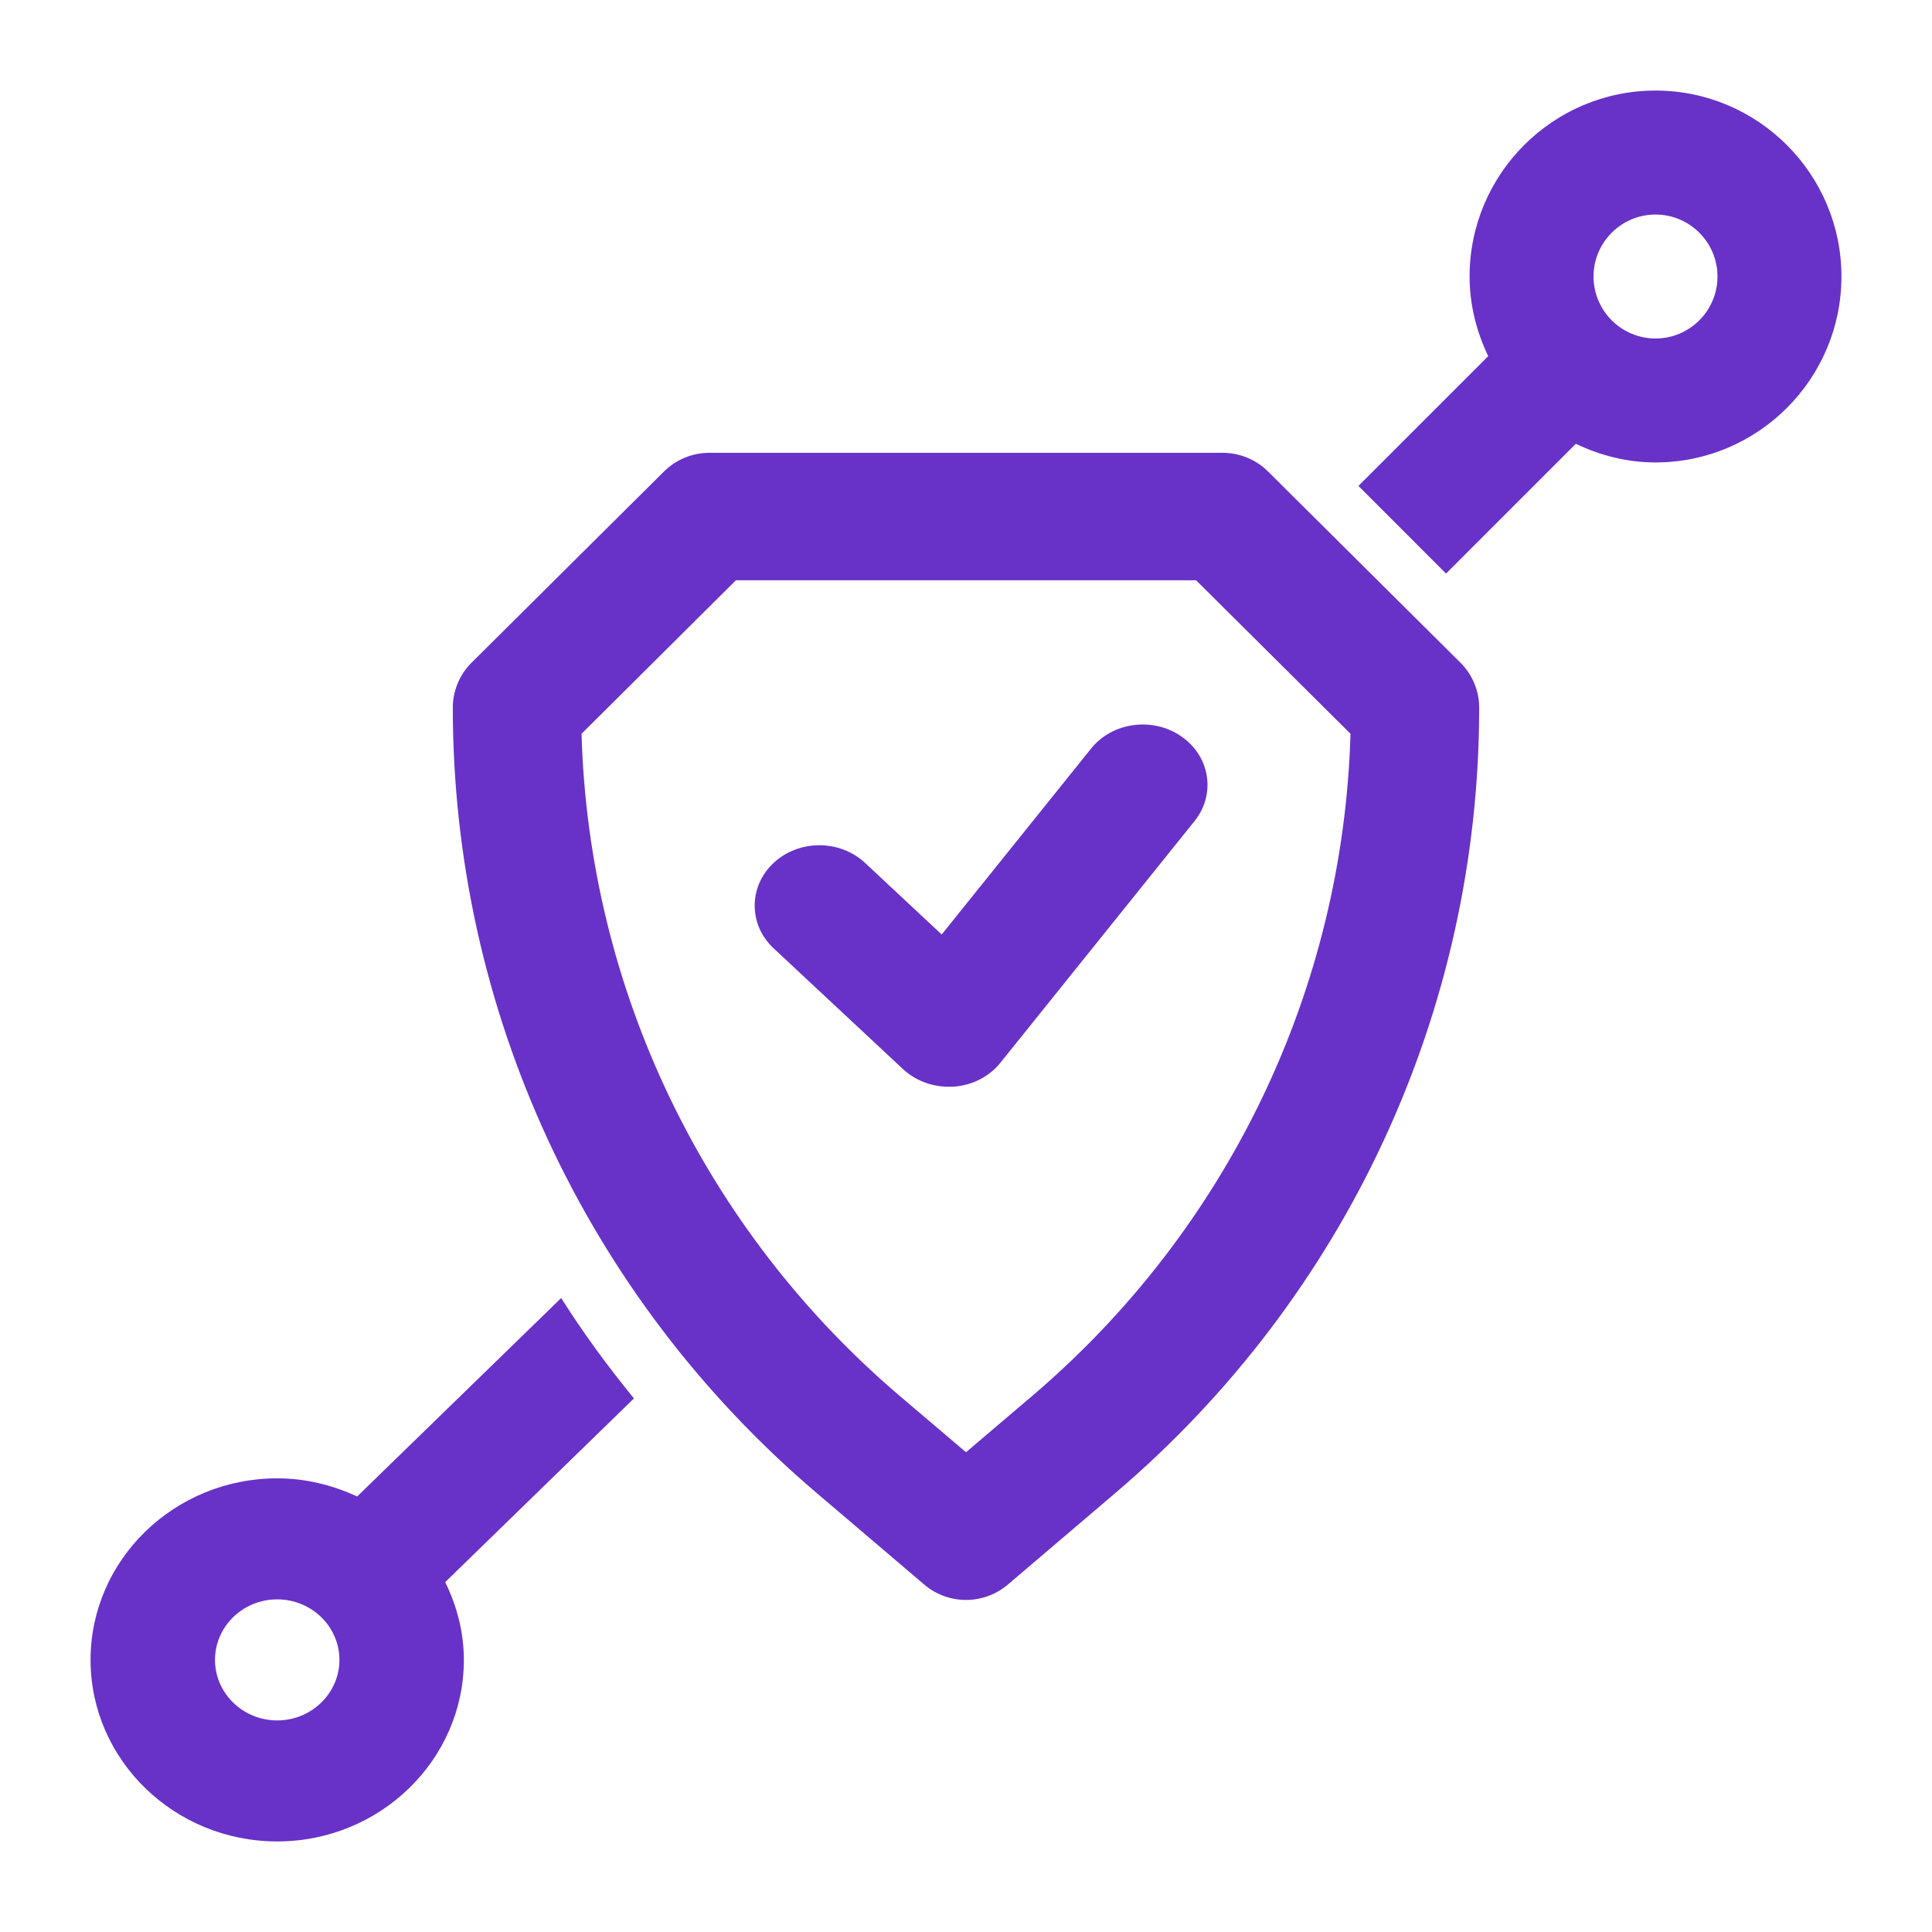
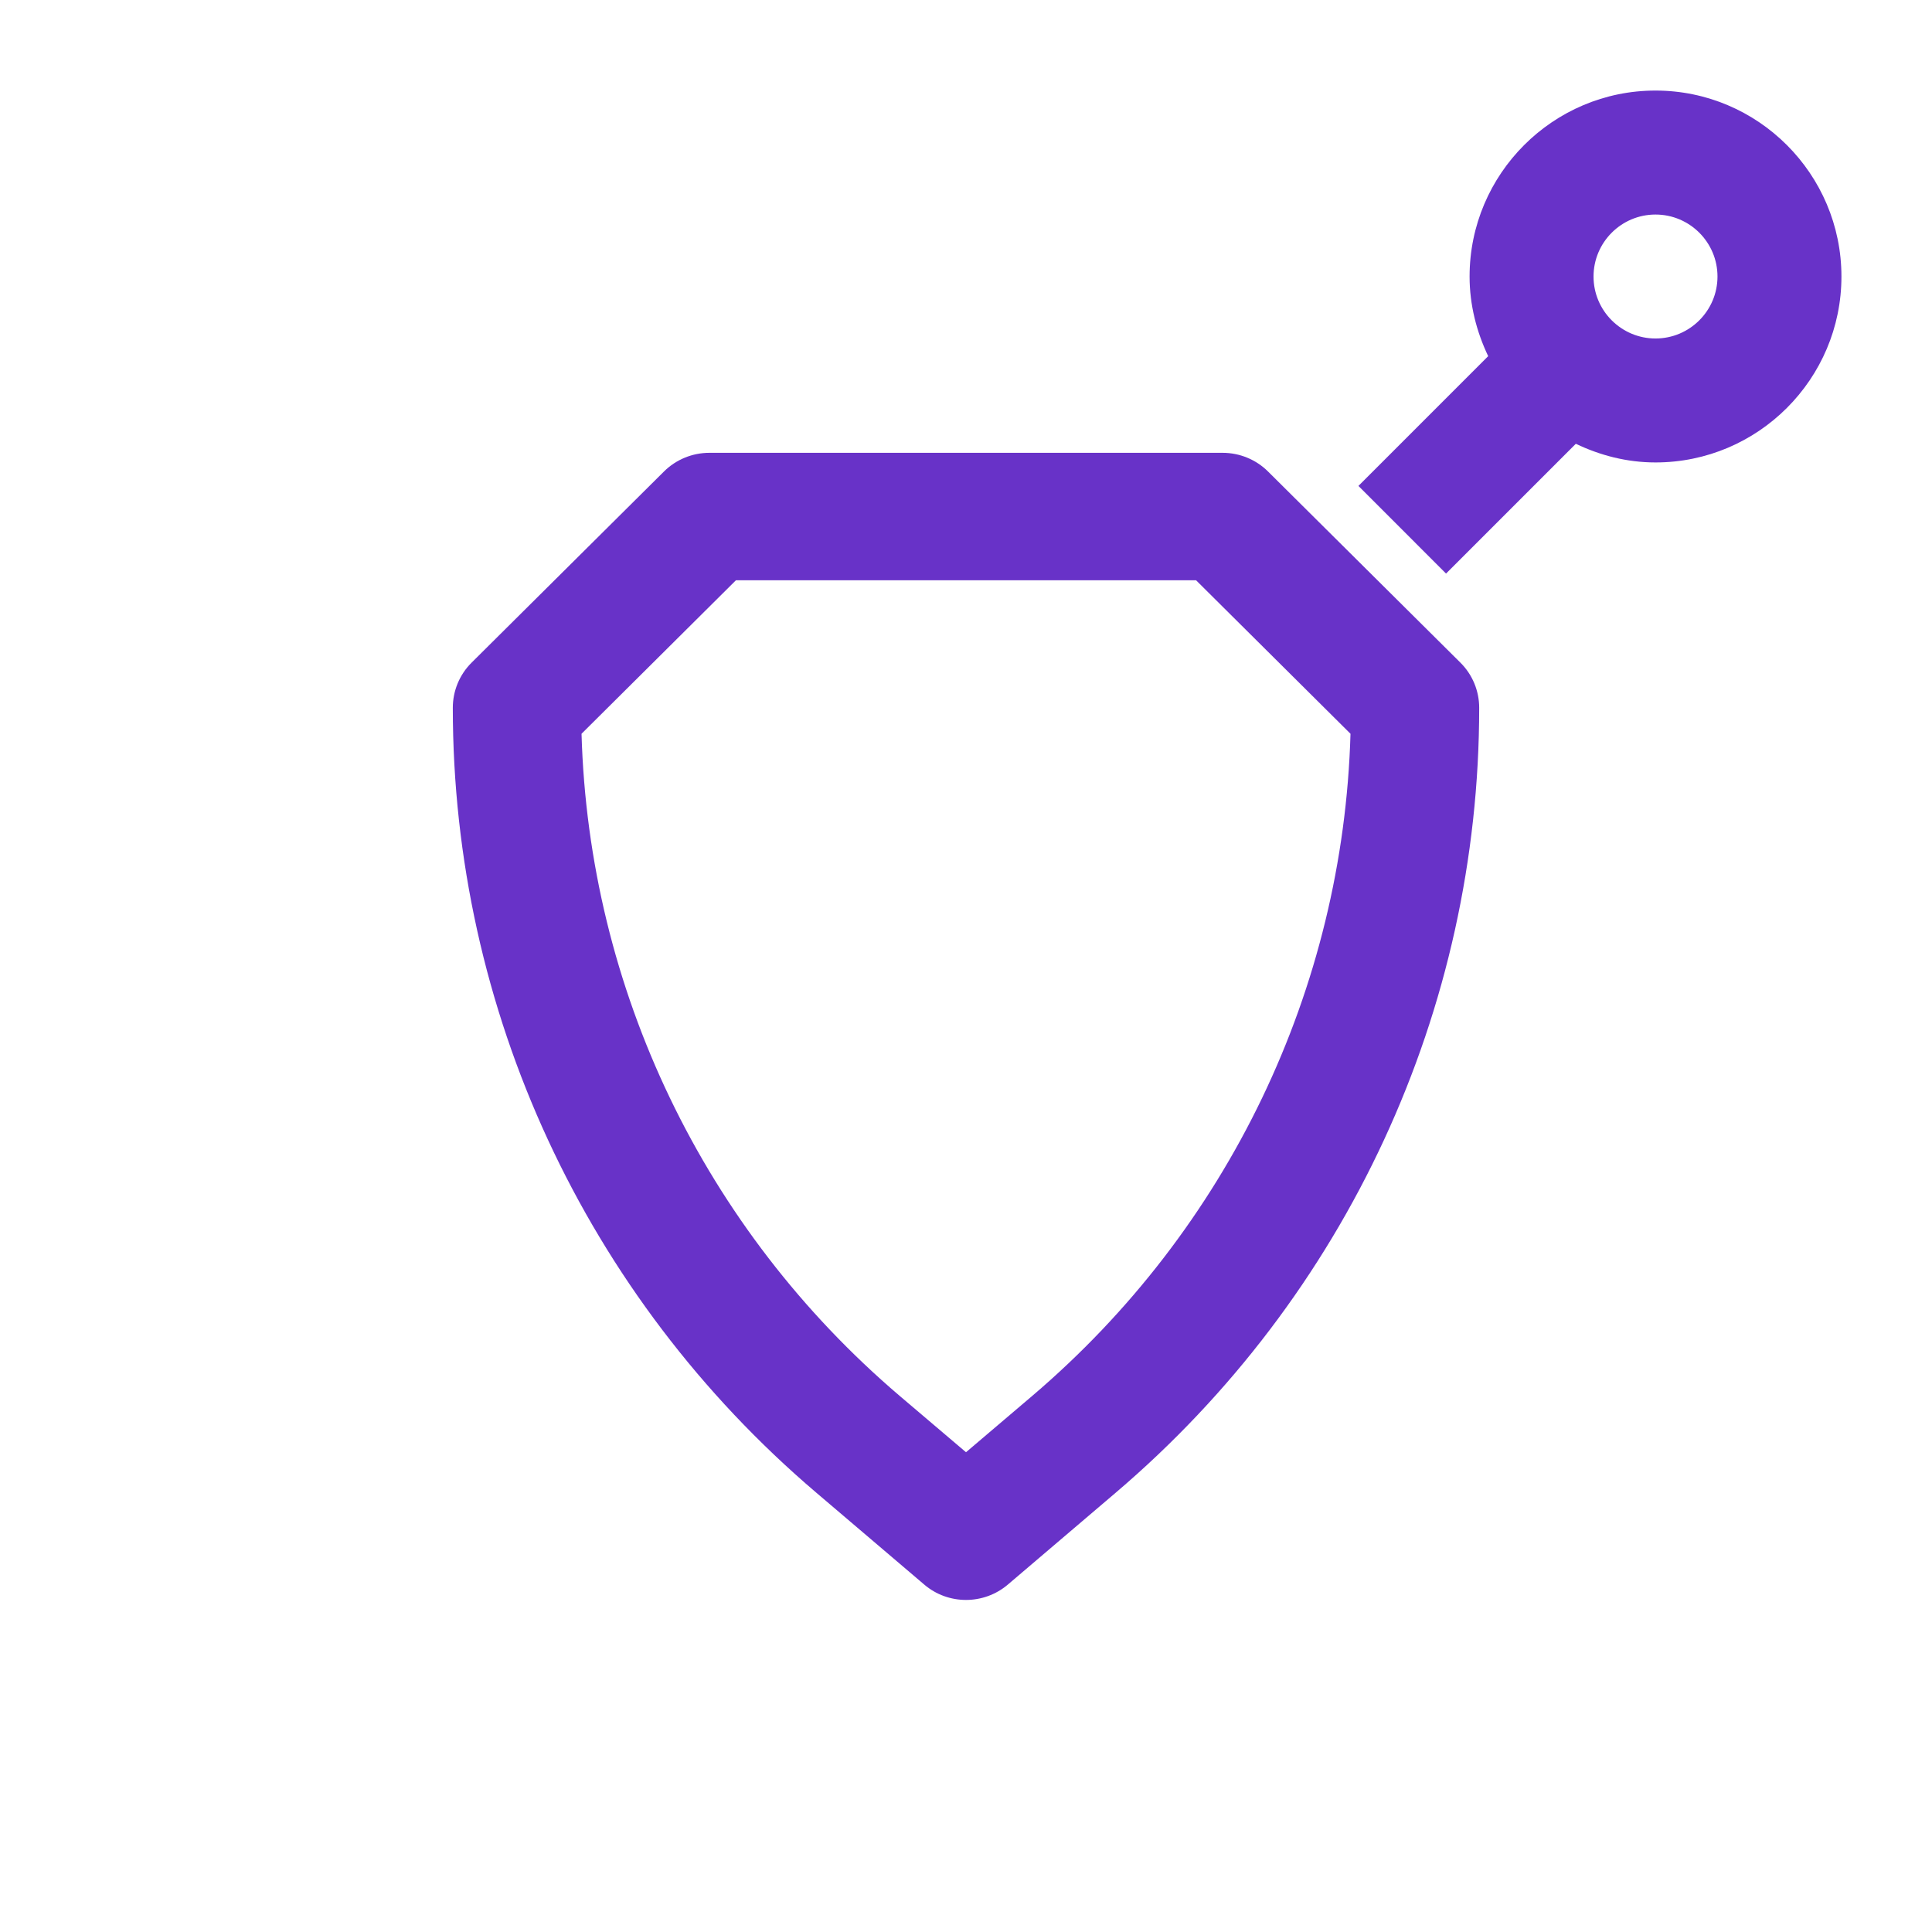
<svg xmlns="http://www.w3.org/2000/svg" width="64" height="64" viewBox="0 0 64 64" fill="none">
-   <path d="M21 46.325C20.129 45.258 19.32 44.153 18.589 43L11.831 49.573C11.025 49.2 10.134 48.972 9.183 48.972C5.775 48.972 3 51.67 3 54.986C3 58.301 5.775 61 9.183 61C12.591 61 15.366 58.301 15.366 54.986C15.366 54.061 15.132 53.194 14.748 52.41L21 46.325ZM9.183 56.991C8.047 56.991 7.122 56.091 7.122 54.986C7.122 53.881 8.047 52.981 9.183 52.981C10.319 52.981 11.244 53.881 11.244 54.986C11.244 56.091 10.319 56.991 9.183 56.991Z" fill="#6832C8" />
  <path d="M54.841 3C51.446 3 48.682 5.764 48.682 9.16C48.682 10.107 48.916 10.995 49.298 11.798L45 16.097L47.902 19L52.201 14.701C53.007 15.086 53.894 15.319 54.841 15.319C58.236 15.319 61 12.555 61 9.16C61 5.764 58.236 3 54.841 3ZM54.841 11.213C53.709 11.213 52.788 10.292 52.788 9.16C52.788 8.028 53.709 7.107 54.841 7.107C55.973 7.107 56.894 8.028 56.894 9.16C56.894 10.292 55.973 11.213 54.841 11.213Z" fill="#6832C8" />
  <path d="M32 53C31.509 53 31.014 52.831 30.619 52.493L27.038 49.445C19.388 42.93 15 33.451 15 23.445C15 22.885 15.223 22.347 15.622 21.951L21.997 15.617C22.395 15.222 22.937 15 23.5 15H40.5C41.063 15 41.605 15.222 42.003 15.617L48.378 21.951C48.777 22.347 49 22.885 49 23.445C49 33.451 44.612 42.93 36.965 49.443L33.384 52.493C32.986 52.831 32.491 53 32 53ZM19.264 24.307C19.505 32.762 23.317 40.713 29.801 46.239L32 48.107L34.2 46.236C40.684 40.713 44.495 32.762 44.737 24.307L39.621 19.222H24.379L19.264 24.307Z" fill="#6832C8" />
-   <path d="M31.428 36C30.86 36 30.316 35.79 29.912 35.415L25.627 31.414C24.791 30.634 24.791 29.366 25.627 28.585C26.462 27.805 27.82 27.805 28.656 28.585L31.195 30.956L36.142 24.799C36.854 23.914 38.193 23.739 39.141 24.399C40.09 25.062 40.282 26.315 39.57 27.2L33.142 35.202C32.77 35.667 32.199 35.958 31.581 35.998C31.53 35.998 31.479 36 31.428 36Z" fill="#6832C8" />
</svg>